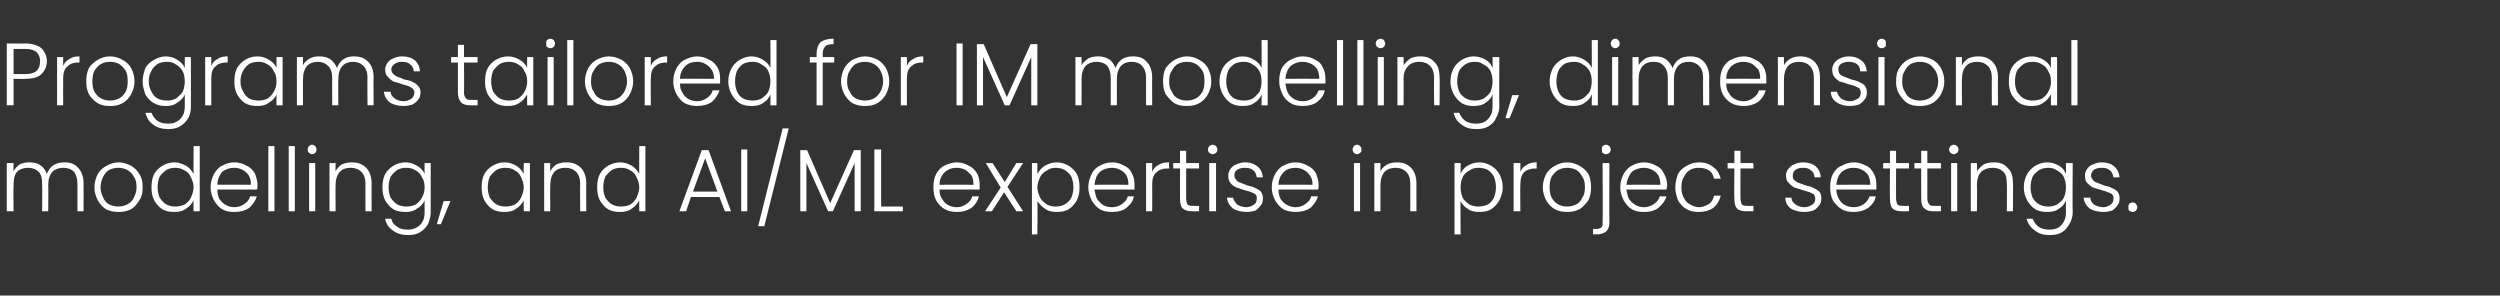
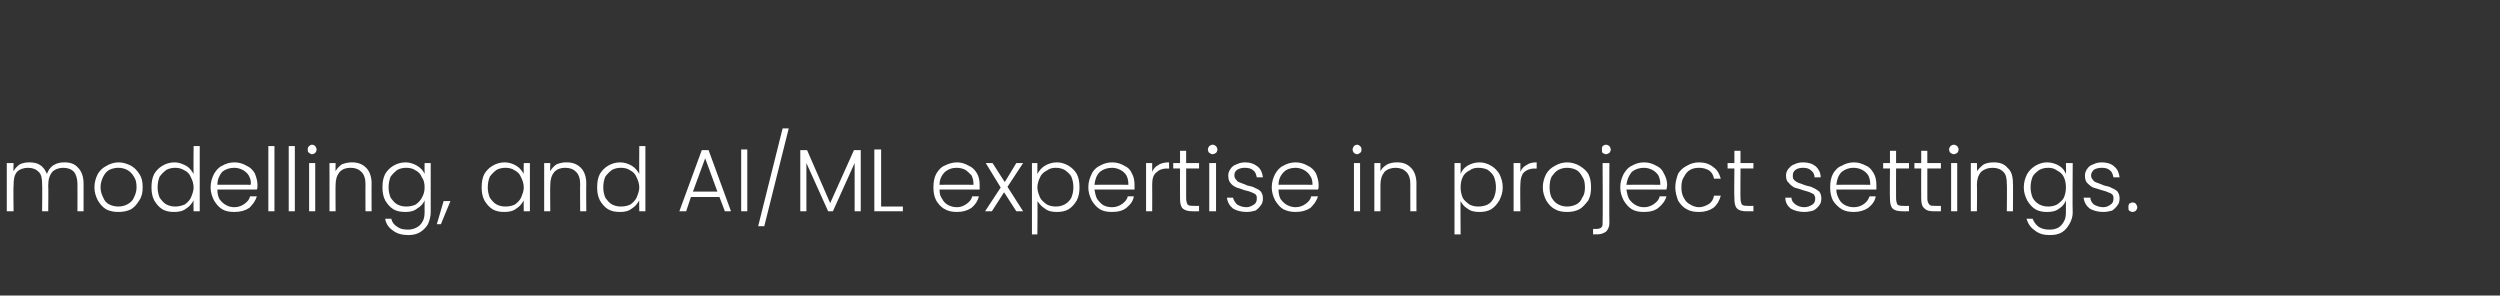
<svg xmlns="http://www.w3.org/2000/svg" version="1.1" width="368px" height="43.5px" viewBox="0 -1 368 43.5" style="top:-1px">
  <rect x="0" y="-1" width="368" height="43.5" fill="#333333" stroke="none" />
  <desc>Programs tailored for IM modelling, dimensional modelling, and AI/ML expertise in project settings.</desc>
  <defs />
  <g id="Polygon63158">
    <path d="m9.5 22.9c.8 0 1.5.2 2 .8c.5.5.8 1.3.8 2.3c.01-.05 0 4.1 0 4.1l-.9 0c0 0 .01-4.04 0-4c0-.8-.2-1.4-.5-1.8c-.4-.4-.9-.6-1.6-.6c-.6 0-1.2.2-1.6.6c-.4.5-.6 1.1-.6 2c.04-.03 0 3.8 0 3.8l-.9 0c0 0 .04-4.04 0-4c0-.8-.1-1.4-.5-1.8c-.4-.4-.9-.6-1.6-.6c-.6 0-1.2.2-1.6.6c-.4.5-.5 1.1-.5 2c-.05-.03 0 3.8 0 3.8l-1 0l0-7.1l1 0c0 0-.05 1.24 0 1.2c.2-.4.5-.7.9-1c.4-.2.9-.3 1.4-.3c.6 0 1.2.1 1.6.4c.5.3.8.8 1 1.3c.2-.5.5-1 1-1.3c.5-.3 1-.4 1.6-.4c0 0 0 0 0 0zm7.9 7.3c-.6 0-1.2-.1-1.8-.4c-.5-.3-.9-.8-1.2-1.3c-.3-.6-.5-1.2-.5-1.9c0-.8.2-1.4.5-2c.3-.5.7-.9 1.3-1.2c.5-.3 1.1-.5 1.8-.5c.6 0 1.2.2 1.8.5c.5.3.9.7 1.2 1.2c.4.6.5 1.2.5 2c0 .7-.1 1.3-.5 1.9c-.3.5-.7 1-1.2 1.3c-.6.3-1.2.4-1.9.4c0 0 0 0 0 0zm0-.8c.5 0 .9-.1 1.3-.3c.4-.2.8-.5 1-1c.2-.4.4-.9.4-1.5c0-.7-.1-1.2-.4-1.6c-.2-.4-.6-.8-1-1c-.4-.2-.8-.3-1.3-.3c-.4 0-.9.1-1.3.3c-.4.2-.7.6-.9 1c-.2.4-.4.9-.4 1.6c0 .6.2 1.1.4 1.5c.2.5.5.8.9 1c.4.2.9.3 1.3.3c0 0 0 0 0 0zm4.9-2.8c0-.8.1-1.4.4-2c.3-.5.7-.9 1.2-1.2c.5-.3 1.1-.5 1.8-.5c.6 0 1.1.2 1.7.5c.5.3.8.7 1.1 1.2c-.04-.05 0-4.1 0-4.1l.9 0l0 9.6l-.9 0c0 0-.04-1.57 0-1.6c-.3.5-.6.9-1.1 1.2c-.5.4-1.1.5-1.8.5c-.6 0-1.2-.1-1.7-.4c-.5-.3-.9-.8-1.2-1.3c-.3-.6-.4-1.2-.4-1.9c0 0 0 0 0 0zm6.2 0c0-.6-.2-1.1-.4-1.5c-.2-.5-.5-.8-.9-1c-.5-.3-.9-.4-1.4-.4c-.5 0-.9.1-1.3.3c-.4.3-.7.6-1 1c-.2.5-.3 1-.3 1.6c0 .5.1 1 .3 1.5c.3.4.6.8 1 1c.4.2.8.3 1.3.3c.5 0 .9-.1 1.4-.3c.4-.3.7-.6.9-1c.2-.5.4-1 .4-1.5c0 0 0 0 0 0zm9.4-.4c0 .3 0 .6-.1.7c0 0-5.8 0-5.8 0c0 .6.1 1 .3 1.4c.3.4.6.7 1 .9c.3.2.8.3 1.2.3c.6 0 1.1-.2 1.5-.5c.4-.3.7-.6.8-1.1c0 0 1 0 1 0c-.2.7-.6 1.2-1.1 1.7c-.6.4-1.3.6-2.2.6c-.7 0-1.3-.1-1.8-.4c-.5-.3-.9-.8-1.2-1.3c-.3-.6-.5-1.2-.5-1.9c0-.8.2-1.4.5-2c.3-.5.7-1 1.2-1.2c.5-.3 1.1-.5 1.8-.5c.7 0 1.3.2 1.8.5c.5.2.9.6 1.2 1.1c.2.5.4 1.1.4 1.7c0 0 0 0 0 0zm-1 0c.1-.6-.1-1-.3-1.4c-.2-.3-.5-.6-.9-.8c-.4-.2-.8-.3-1.2-.3c-.7 0-1.3.2-1.8.6c-.4.5-.7 1.1-.7 1.9c-.05-.02 4.9 0 4.9 0c0 0 .05-.02 0 0zm3.5-5.7l0 9.6l-.9 0l0-9.6l.9 0zm3 0l0 9.6l-.9 0l0-9.6l.9 0zm2.5 1.2c-.1 0-.3-.1-.4-.2c-.2-.1-.2-.3-.2-.5c0-.2 0-.3.2-.5c.1-.1.3-.2.4-.2c.2 0 .4.1.5.2c.1.2.2.3.2.5c0 .2-.1.4-.2.5c-.1.1-.3.2-.5.2c0 0 0 0 0 0zm.5 1.3l0 7.1l-.9 0l0-7.1l.9 0zm5.4-.1c.8 0 1.5.2 2.1.8c.5.5.8 1.3.8 2.3c-.02-.05 0 4.1 0 4.1l-.9 0c0 0-.02-4.04 0-4c0-.8-.2-1.4-.6-1.8c-.4-.4-.9-.6-1.6-.6c-.7 0-1.2.2-1.6.6c-.4.5-.6 1.1-.6 1.9c-.03.04 0 3.9 0 3.9l-.9 0l0-7.1l.9 0c0 0-.03 1.23 0 1.2c.2-.4.5-.7.9-1c.5-.2 1-.3 1.5-.3c0 0 0 0 0 0zm7.9 0c.6 0 1.2.2 1.7.5c.5.3.9.7 1.1 1.2c-.02-.04 0-1.6 0-1.6l.9 0c0 0-.01 7.3 0 7.3c0 .6-.2 1.2-.4 1.7c-.3.5-.7.9-1.2 1.2c-.5.3-1.1.4-1.7.4c-.9 0-1.7-.2-2.3-.7c-.6-.4-1-1-1.1-1.7c0 0 .9 0 .9 0c.1.5.4.9.9 1.2c.4.3.9.4 1.6.4c.4 0 .8-.1 1.2-.3c.4-.2.7-.5.9-.9c.2-.3.3-.8.3-1.3c0 0 0-1.8 0-1.8c-.2.5-.6.9-1.1 1.2c-.5.4-1.1.5-1.7.5c-.7 0-1.3-.1-1.8-.4c-.5-.3-.9-.8-1.2-1.3c-.3-.6-.4-1.2-.4-1.9c0-.8.1-1.4.4-2c.3-.5.7-.9 1.2-1.2c.5-.3 1.1-.5 1.8-.5c0 0 0 0 0 0zm2.8 3.7c0-.6-.1-1.1-.4-1.5c-.2-.5-.5-.8-.9-1c-.4-.3-.9-.4-1.4-.4c-.5 0-.9.1-1.3.3c-.4.3-.7.6-1 1c-.2.5-.3 1-.3 1.6c0 .5.1 1 .3 1.5c.3.4.6.8 1 1c.4.2.8.3 1.3.3c.5 0 1-.1 1.4-.3c.4-.3.7-.6.9-1c.3-.5.4-1 .4-1.5c0 0 0 0 0 0zm3.8 2l-1.4 3.4l-.6 0l1-3.4l1 0zm4.6-2c0-.8.1-1.4.4-2c.3-.5.7-.9 1.2-1.2c.5-.3 1.1-.5 1.8-.5c.6 0 1.2.2 1.7.5c.5.3.8.7 1.1 1.2c-.04-.02 0-1.6 0-1.6l.9 0l0 7.1l-.9 0c0 0-.04-1.56 0-1.6c-.3.5-.6.9-1.1 1.2c-.5.4-1.1.5-1.8.5c-.6 0-1.2-.1-1.7-.4c-.5-.3-.9-.8-1.2-1.3c-.3-.6-.4-1.2-.4-1.9c0 0 0 0 0 0zm6.2 0c0-.6-.2-1.1-.4-1.5c-.2-.5-.5-.8-.9-1c-.4-.3-.9-.4-1.4-.4c-.5 0-.9.1-1.3.3c-.4.3-.7.6-1 1c-.2.5-.3 1-.3 1.6c0 .5.1 1 .3 1.5c.3.4.6.8 1 1c.4.2.8.3 1.3.3c.5 0 1-.1 1.4-.3c.4-.3.7-.6.9-1c.2-.5.4-1 .4-1.5c0 0 0 0 0 0zm6.3-3.7c.8 0 1.5.2 2.1.8c.5.5.8 1.3.8 2.3c-.03-.05 0 4.1 0 4.1l-.9 0c0 0-.03-4.04 0-4c0-.8-.2-1.4-.6-1.8c-.4-.4-.9-.6-1.6-.6c-.7 0-1.2.2-1.6.6c-.4.5-.6 1.1-.6 1.9c-.04.04 0 3.9 0 3.9l-.9 0l0-7.1l.9 0c0 0-.04 1.23 0 1.2c.2-.4.5-.7.9-1c.5-.2.9-.3 1.5-.3c0 0 0 0 0 0zm4.5 3.7c0-.8.1-1.4.4-2c.3-.5.7-.9 1.2-1.2c.5-.3 1.1-.5 1.8-.5c.6 0 1.2.2 1.7.5c.5.3.8.7 1.1 1.2c-.03-.05 0-4.1 0-4.1l.9 0l0 9.6l-.9 0c0 0-.03-1.57 0-1.6c-.3.5-.6.9-1.1 1.2c-.5.4-1.1.5-1.7.5c-.7 0-1.3-.1-1.8-.4c-.5-.3-.9-.8-1.2-1.3c-.3-.6-.4-1.2-.4-1.9c0 0 0 0 0 0zm6.2 0c0-.6-.2-1.1-.4-1.5c-.2-.5-.5-.8-.9-1c-.4-.3-.9-.4-1.4-.4c-.5 0-.9.1-1.3.3c-.4.3-.7.6-1 1c-.2.5-.3 1-.3 1.6c0 .5.1 1 .3 1.5c.3.4.6.8 1 1c.4.2.8.3 1.3.3c.5 0 1-.1 1.4-.3c.4-.3.7-.6.9-1c.2-.5.4-1 .4-1.5c0 0 0 0 0 0zm11.8 1.4l-4.2 0l-.7 2.1l-1 0l3.3-9l1 0l3.3 9l-.9 0l-.8-2.1zm-.3-.8l-1.8-4.9l-1.8 4.9l3.6 0zm4.4-6.2l0 9.1l-.9 0l0-9.1l.9 0zm6.1-3.1l-3.6 14.4l-.9 0l3.6-14.4l.9 0zm10.6 3.2l0 9l-.9 0l0-7.1l-3.2 7.1l-.7 0l-3.2-7.1l0 7.1l-.9 0l0-9l1 0l3.4 7.8l3.5-7.8l1 0zm3 8.3l3.2 0l0 .7l-4.2 0l0-9.1l1 0l0 8.4zm14.5-3.2c0 .3 0 .6 0 .7c0 0-5.9 0-5.9 0c0 .6.1 1 .4 1.4c.2.4.5.7.9.9c.4.2.8.3 1.3.3c.5 0 1-.2 1.4-.5c.4-.3.7-.6.8-1.1c0 0 1 0 1 0c-.2.7-.5 1.2-1.1 1.7c-.6.4-1.3.6-2.1.6c-.7 0-1.3-.1-1.8-.4c-.6-.3-1-.8-1.3-1.3c-.3-.6-.4-1.2-.4-1.9c0-.8.1-1.4.4-2c.3-.5.7-1 1.2-1.2c.6-.3 1.2-.5 1.9-.5c.6 0 1.2.2 1.7.5c.5.2.9.6 1.2 1.1c.3.5.4 1.1.4 1.7c0 0 0 0 0 0zm-.9 0c0-.6-.1-1-.3-1.4c-.3-.3-.6-.6-.9-.8c-.4-.2-.8-.3-1.3-.3c-.7 0-1.2.2-1.7.6c-.5.5-.8 1.1-.8 1.9c-.01-.02 5 0 5 0c0 0-.02-.02 0 0zm6.3 3.9l-1.8-2.8l-1.8 2.8l-1 0l2.3-3.5l-2.2-3.6l1 0l1.8 2.8l1.7-2.8l1 0l-2.3 3.5l2.3 3.6l-1 0zm3.1-5.5c.3-.5.6-.9 1.1-1.2c.5-.3 1.1-.5 1.8-.5c.6 0 1.2.2 1.7.5c.5.3.9.7 1.2 1.2c.3.6.4 1.2.4 2c0 .7-.1 1.3-.4 1.9c-.3.5-.7 1-1.2 1.3c-.5.3-1.1.4-1.7.4c-.7 0-1.3-.1-1.8-.5c-.5-.3-.8-.7-1.1-1.1c.05-.05 0 4.9 0 4.9l-.8 0l0-10.5l.8 0l0 1.6c0 0 .05-.02 0 0zm5.3 2c0-.6-.1-1.1-.3-1.6c-.2-.4-.6-.7-1-1c-.4-.2-.8-.3-1.3-.3c-.5 0-.9.1-1.3.4c-.4.2-.8.5-1 1c-.2.4-.4.9-.4 1.5c0 .5.2 1 .4 1.5c.2.4.6.7 1 1c.4.2.8.3 1.3.3c.5 0 .9-.1 1.3-.3c.4-.2.8-.6 1-1c.2-.5.3-1 .3-1.5c0 0 0 0 0 0zm9-.4c0 .3 0 .6 0 .7c0 0-5.9 0-5.9 0c.1.6.2 1 .4 1.4c.3.4.6.7.9.9c.4.2.8.3 1.3.3c.6 0 1.1-.2 1.5-.5c.4-.3.7-.6.8-1.1c0 0 .9 0 .9 0c-.1.7-.5 1.2-1.1 1.7c-.5.4-1.2.6-2.1.6c-.7 0-1.3-.1-1.8-.4c-.5-.3-.9-.8-1.2-1.3c-.3-.6-.5-1.2-.5-1.9c0-.8.2-1.4.5-2c.2-.5.7-1 1.2-1.2c.5-.3 1.1-.5 1.8-.5c.7 0 1.3.2 1.8.5c.5.2.9.6 1.1 1.1c.3.5.4 1.1.4 1.7c0 0 0 0 0 0zm-.9 0c0-.6-.1-1-.3-1.4c-.2-.3-.5-.6-.9-.8c-.4-.2-.8-.3-1.2-.3c-.7 0-1.3.2-1.8.6c-.5.5-.7 1.1-.8 1.9c.03-.02 5 0 5 0c0 0 .02-.02 0 0zm3.5-1.9c.2-.5.5-.8.9-1c.4-.3 1-.4 1.6-.4c-.05-.01 0 .9 0 .9c0 0-.3.04-.3 0c-.7 0-1.2.2-1.6.6c-.4.3-.6.9-.6 1.7c.02.05 0 4 0 4l-.9 0l0-7.1l.9 0l0 1.3c0 0 .02-.02 0 0zm5-.5c0 0 0 4.39 0 4.4c0 .4.1.7.2.9c.2.2.5.2.9.2c.02.03.8 0 .8 0l0 .8c0 0-.93.01-.9 0c-.7 0-1.1-.1-1.5-.4c-.3-.3-.4-.8-.4-1.5c-.02-.01 0-4.4 0-4.4l-1 0l0-.8l1 0l0-1.8l.9 0l0 1.8l1.9 0l0 .8l-1.9 0zm3.9-2.1c-.2 0-.3-.1-.5-.2c-.1-.1-.2-.3-.2-.5c0-.2.1-.3.2-.5c.2-.1.3-.2.5-.2c.2 0 .3.1.5.2c.1.2.2.3.2.5c0 .2-.1.4-.2.5c-.2.1-.3.2-.5.2c0 0 0 0 0 0zm.5 1.3l0 7.1l-1 0l0-7.1l1 0zm4.5 7.2c-.8 0-1.5-.2-2-.5c-.5-.4-.8-.9-.9-1.6c0 0 .9 0 .9 0c.1.4.3.7.6 1c.3.2.8.4 1.4.4c.4 0 .8-.2 1.1-.4c.3-.2.4-.5.4-.9c0-.2 0-.4-.2-.6c-.2-.1-.3-.2-.6-.3c-.2-.1-.5-.2-1-.3c-.5-.2-.9-.3-1.2-.4c-.4-.2-.7-.4-.9-.7c-.2-.2-.3-.6-.3-1.1c0-.3.1-.6.3-.9c.2-.3.5-.6.9-.7c.4-.2.8-.3 1.3-.3c.7 0 1.3.2 1.8.6c.5.4.7.9.8 1.6c0 0-.9 0-.9 0c-.1-.4-.2-.8-.5-1c-.3-.3-.7-.4-1.3-.4c-.4 0-.8.1-1.1.3c-.3.2-.4.5-.4.8c0 .3.1.5.3.7c.1.2.3.3.6.4c.2.1.6.2 1 .4c.5.1.9.2 1.2.4c.3.1.6.3.8.5c.2.3.3.6.3 1c0 .4-.1.8-.3 1c-.2.3-.5.6-.8.8c-.4.1-.8.2-1.3.2c0 0 0 0 0 0zm10.6-4c0 .3 0 .6-.1.7c0 0-5.8 0-5.8 0c0 .6.1 1 .3 1.4c.3.4.6.7 1 .9c.4.2.8.3 1.2.3c.6 0 1.1-.2 1.5-.5c.4-.3.7-.6.8-1.1c0 0 1 0 1 0c-.2.7-.6 1.2-1.1 1.7c-.6.4-1.3.6-2.2.6c-.6 0-1.2-.1-1.8-.4c-.5-.3-.9-.8-1.2-1.3c-.3-.6-.5-1.2-.5-1.9c0-.8.2-1.4.5-2c.3-.5.7-1 1.2-1.2c.5-.3 1.1-.5 1.8-.5c.7 0 1.3.2 1.8.5c.5.2.9.6 1.2 1.1c.2.5.4 1.1.4 1.7c0 0 0 0 0 0zm-.9 0c0-.6-.1-1-.4-1.4c-.2-.3-.5-.6-.9-.8c-.4-.2-.8-.3-1.2-.3c-.7 0-1.3.2-1.7.6c-.5.5-.8 1.1-.8 1.9c-.04-.02 5 0 5 0c0 0-.05-.02 0 0zm6.6-4.5c-.2 0-.4-.1-.5-.2c-.1-.1-.2-.3-.2-.5c0-.2.1-.3.2-.5c.1-.1.3-.2.5-.2c.1 0 .3.1.4.2c.2.2.2.3.2.5c0 .2 0 .4-.2.5c-.1.1-.3.2-.4.2c0 0 0 0 0 0zm.4 1.3l0 7.1l-.9 0l0-7.1l.9 0zm5.4-.1c.9 0 1.5.2 2.1.8c.5.5.8 1.3.8 2.3c-.01-.05 0 4.1 0 4.1l-.9 0c0 0-.01-4.04 0-4c0-.8-.2-1.4-.6-1.8c-.4-.4-.9-.6-1.6-.6c-.6 0-1.2.2-1.6.6c-.4.5-.6 1.1-.6 1.9c-.01.04 0 3.9 0 3.9l-.9 0l0-7.1l.9 0c0 0-.01 1.23 0 1.2c.2-.4.5-.7 1-1c.4-.2.9-.3 1.4-.3c0 0 0 0 0 0zm9.4 1.7c.2-.5.5-.9 1-1.2c.5-.3 1.1-.5 1.8-.5c.6 0 1.2.2 1.7.5c.5.3.9.7 1.2 1.2c.3.6.5 1.2.5 2c0 .7-.2 1.3-.5 1.9c-.3.5-.7 1-1.2 1.3c-.5.3-1.1.4-1.7.4c-.7 0-1.3-.1-1.8-.5c-.5-.3-.8-.7-1-1.1c-.04-.05 0 4.9 0 4.9l-.9 0l0-10.5l.9 0l0 1.6c0 0-.04-.02 0 0zm5.2 2c0-.6-.1-1.1-.3-1.6c-.2-.4-.5-.7-.9-1c-.4-.2-.9-.3-1.4-.3c-.5 0-.9.1-1.3.4c-.4.2-.8.5-1 1c-.2.4-.3.9-.3 1.5c0 .5.1 1 .3 1.5c.2.4.6.7 1 1c.4.2.8.3 1.3.3c.5 0 1-.1 1.4-.3c.4-.2.7-.6.9-1c.2-.5.3-1 .3-1.5c0 0 0 0 0 0zm3.6-2.3c.2-.5.5-.8.9-1c.4-.3.9-.4 1.5-.4c-.02-.01 0 .9 0 .9c0 0-.26.04-.3 0c-.6 0-1.2.2-1.6.6c-.3.3-.5.9-.5 1.7c-.05.05 0 4 0 4l-1 0l0-7.1l1 0l0 1.3c0 0-.05-.02 0 0zm6.9 5.9c-.7 0-1.3-.1-1.8-.4c-.6-.3-1-.8-1.3-1.3c-.3-.6-.5-1.2-.5-1.9c0-.8.2-1.4.5-2c.3-.5.7-.9 1.3-1.2c.5-.3 1.1-.5 1.8-.5c.6 0 1.3.2 1.8.5c.5.3 1 .7 1.3 1.2c.3.6.4 1.2.4 2c0 .7-.1 1.3-.4 1.9c-.4.5-.8 1-1.3 1.3c-.6.3-1.2.4-1.8.4c0 0 0 0 0 0zm0-.8c.4 0 .9-.1 1.3-.3c.4-.2.7-.5.9-1c.3-.4.4-.9.4-1.5c0-.7-.1-1.2-.4-1.6c-.2-.4-.5-.8-.9-1c-.4-.2-.9-.3-1.3-.3c-.5 0-.9.1-1.3.3c-.4.2-.7.6-1 1c-.2.4-.3.9-.3 1.6c0 .6.1 1.1.3 1.5c.3.5.6.8 1 1c.4.2.8.3 1.3.3c0 0 0 0 0 0zm5.7-7.7c-.2 0-.3-.1-.5-.2c-.1-.1-.1-.3-.1-.5c0-.2 0-.3.1-.5c.2-.1.3-.2.5-.2c.2 0 .3.1.5.2c.1.2.2.3.2.5c0 .2-.1.4-.2.5c-.2.1-.3.2-.5.2c0 0 0 0 0 0zm.5 10.1c0 .6-.2 1-.5 1.3c-.3.2-.7.4-1.3.4c.04-.03-.6 0-.6 0l0-.8c0 0 .5-.01.5 0c.3 0 .6-.1.7-.2c.2-.2.2-.4.2-.7c.05-.05 0-8.8 0-8.8l1 0c0 0-.04 8.79 0 8.8zm8.5-5.6c0 .3-.1.6-.1.7c0 0-5.9 0-5.9 0c.1.6.2 1 .4 1.4c.3.4.6.7 1 .9c.3.2.8.3 1.2.3c.6 0 1.1-.2 1.5-.5c.4-.3.7-.6.8-1.1c0 0 1 0 1 0c-.2.7-.6 1.2-1.2 1.7c-.5.4-1.2.6-2.1.6c-.7 0-1.3-.1-1.8-.4c-.5-.3-.9-.8-1.2-1.3c-.3-.6-.5-1.2-.5-1.9c0-.8.2-1.4.5-2c.3-.5.7-1 1.2-1.2c.5-.3 1.1-.5 1.8-.5c.7 0 1.3.2 1.8.5c.5.2.9.6 1.1 1.1c.3.5.5 1.1.5 1.7c0 0 0 0 0 0zm-1 0c0-.6-.1-1-.3-1.4c-.2-.3-.5-.6-.9-.8c-.4-.2-.8-.3-1.2-.3c-.7 0-1.3.2-1.8.6c-.4.5-.7 1.1-.8 1.9c.04-.02 5 0 5 0c0 0 .03-.02 0 0zm2.2.4c0-.8.2-1.4.4-2c.3-.5.7-.9 1.3-1.2c.5-.3 1.1-.5 1.8-.5c.8 0 1.5.2 2.1.7c.6.4.9 1 1.1 1.7c0 0-1 0-1 0c-.1-.5-.3-.9-.7-1.2c-.5-.3-1-.4-1.5-.4c-.5 0-1 .1-1.3.3c-.4.2-.7.6-.9 1c-.3.4-.4.9-.4 1.6c0 .6.1 1.1.4 1.6c.2.4.5.7.9.9c.3.2.8.4 1.3.4c.5 0 1-.2 1.5-.5c.4-.3.6-.7.7-1.2c0 0 1 0 1 0c-.2.7-.5 1.3-1.1 1.8c-.6.4-1.3.6-2.1.6c-.7 0-1.3-.1-1.8-.4c-.6-.3-1-.8-1.3-1.3c-.2-.6-.4-1.2-.4-1.9c0 0 0 0 0 0zm9.6-2.8c0 0-.03 4.39 0 4.4c0 .4.1.7.2.9c.2.2.5.2.9.2c-.01.03.8 0 .8 0l0 .8c0 0-.95.01-1 0c-.6 0-1.1-.1-1.4-.4c-.3-.3-.4-.8-.4-1.5c-.05-.01 0-4.4 0-4.4l-1 0l0-.8l1 0l0-1.8l.9 0l0 1.8l1.9 0l0 .8l-1.9 0zm9.4 6.4c-.8 0-1.5-.2-2-.5c-.5-.4-.8-.9-.8-1.6c0 0 .9 0 .9 0c0 .4.2.7.6 1c.3.2.7.4 1.3.4c.5 0 .9-.2 1.2-.4c.3-.2.4-.5.4-.9c0-.2-.1-.4-.2-.6c-.2-.1-.4-.2-.6-.3c-.3-.1-.6-.2-1-.3c-.5-.2-1-.3-1.3-.4c-.3-.2-.6-.4-.8-.7c-.3-.2-.4-.6-.4-1.1c0-.3.1-.6.3-.9c.3-.3.5-.6.9-.7c.4-.2.8-.3 1.3-.3c.8 0 1.4.2 1.9.6c.4.4.7.9.7 1.6c0 0-.9 0-.9 0c0-.4-.2-.8-.5-1c-.3-.3-.7-.4-1.2-.4c-.5 0-.8.1-1.1.3c-.3.2-.4.5-.4.8c0 .3 0 .5.2.7c.2.2.4.3.6.4c.3.1.6.2 1.1.4c.5.1.9.2 1.2.4c.3.1.5.3.8.5c.2.3.3.6.3 1c0 .4-.1.8-.3 1c-.2.3-.5.6-.9.8c-.4.1-.8.2-1.3.2c0 0 0 0 0 0zm10.6-4c0 .3 0 .6 0 .7c0 0-5.9 0-5.9 0c0 .6.2 1 .4 1.4c.2.4.5.7.9.9c.4.2.8.3 1.3.3c.6 0 1.1-.2 1.5-.5c.4-.3.6-.6.8-1.1c0 0 .9 0 .9 0c-.1.7-.5 1.2-1.1 1.7c-.6.4-1.3.6-2.1.6c-.7 0-1.3-.1-1.8-.4c-.5-.3-1-.8-1.3-1.3c-.3-.6-.4-1.2-.4-1.9c0-.8.1-1.4.4-2c.3-.5.7-1 1.3-1.2c.5-.3 1.1-.5 1.8-.5c.7 0 1.2.2 1.8.5c.5.2.8.6 1.1 1.1c.3.5.4 1.1.4 1.7c0 0 0 0 0 0zm-.9 0c0-.6-.1-1-.3-1.4c-.2-.3-.5-.6-.9-.8c-.4-.2-.8-.3-1.3-.3c-.6 0-1.2.2-1.7.6c-.5.5-.7 1.1-.8 1.9c.02-.02 5 0 5 0c0 0 .01-.02 0 0zm3.8-2.4c0 0-.02 4.39 0 4.4c0 .4.1.7.2.9c.2.2.5.2.9.2c0 .03.8 0 .8 0l0 .8c0 0-.95.01-.9 0c-.7 0-1.2-.1-1.5-.4c-.3-.3-.4-.8-.4-1.5c-.04-.01 0-4.4 0-4.4l-1 0l0-.8l1 0l0-1.8l.9 0l0 1.8l1.9 0l0 .8l-1.9 0zm4.6 0c0 0 .01 4.39 0 4.4c0 .4.1.7.3.9c.1.2.4.2.8.2c.02.03.9 0 .9 0l0 .8c0 0-1.02.01-1 0c-.7 0-1.1-.1-1.4-.4c-.4-.3-.5-.8-.5-1.5c-.02-.01 0-4.4 0-4.4l-1 0l0-.8l1 0l0-1.8l.9 0l0 1.8l2 0l0 .8l-2 0zm3.9-2.1c-.2 0-.3-.1-.5-.2c-.1-.1-.2-.3-.2-.5c0-.2.1-.3.2-.5c.2-.1.3-.2.5-.2c.2 0 .3.1.5.2c.1.2.2.3.2.5c0 .2-.1.4-.2.5c-.2.1-.3.2-.5.2c0 0 0 0 0 0zm.5 1.3l0 7.1l-.9 0l0-7.1l.9 0zm5.4-.1c.8 0 1.5.2 2 .8c.6.5.8 1.3.8 2.3c.04-.05 0 4.1 0 4.1l-.9 0c0 0 .05-4.04 0-4c0-.8-.1-1.4-.5-1.8c-.4-.4-.9-.6-1.6-.6c-.7 0-1.2.2-1.7.6c-.4.5-.6 1.1-.6 1.9c.04.04 0 3.9 0 3.9l-.9 0l0-7.1l.9 0c0 0 .04 1.23 0 1.2c.3-.4.6-.7 1-1c.4-.2.9-.3 1.5-.3c0 0 0 0 0 0zm7.8 0c.7 0 1.3.2 1.8.5c.5.3.8.7 1 1.2c.04-.04 0-1.6 0-1.6l1 0c0 0-.05 7.3 0 7.3c0 .6-.2 1.2-.5 1.7c-.3.5-.6.9-1.1 1.2c-.5.3-1.1.4-1.8.4c-.9 0-1.6-.2-2.2-.7c-.6-.4-1-1-1.2-1.7c0 0 .9 0 .9 0c.2.5.5.9.9 1.2c.5.3 1 .4 1.6.4c.5 0 .9-.1 1.3-.3c.3-.2.6-.5.8-.9c.2-.3.3-.8.3-1.3c0 0 0-1.8 0-1.8c-.2.5-.5.9-1 1.2c-.5.4-1.1.5-1.8.5c-.6 0-1.2-.1-1.7-.4c-.5-.3-.9-.8-1.2-1.3c-.3-.6-.5-1.2-.5-1.9c0-.8.2-1.4.5-2c.3-.5.7-.9 1.2-1.2c.5-.3 1.1-.5 1.7-.5c0 0 0 0 0 0zm2.8 3.7c0-.6-.1-1.1-.3-1.5c-.2-.5-.6-.8-1-1c-.4-.3-.8-.4-1.3-.4c-.5 0-.9.1-1.3.3c-.4.3-.8.6-1 1c-.2.5-.3 1-.3 1.6c0 .5.1 1 .3 1.5c.2.4.6.8 1 1c.4.2.8.3 1.3.3c.5 0 .9-.1 1.3-.3c.4-.3.8-.6 1-1c.2-.5.3-1 .3-1.5c0 0 0 0 0 0zm5.5 3.6c-.8 0-1.5-.2-2-.5c-.5-.4-.8-.9-.9-1.6c0 0 1 0 1 0c0 .4.2.7.5 1c.4.2.8.4 1.4.4c.5 0 .8-.2 1.1-.4c.3-.2.4-.5.4-.9c0-.2 0-.4-.2-.6c-.1-.1-.3-.2-.6-.3c-.2-.1-.5-.2-.9-.3c-.6-.2-1-.3-1.3-.4c-.4-.2-.6-.4-.9-.7c-.2-.2-.3-.6-.3-1.1c0-.3.1-.6.3-.9c.2-.3.5-.6.9-.7c.4-.2.8-.3 1.3-.3c.7 0 1.4.2 1.8.6c.5.4.7.9.8 1.6c0 0-.9 0-.9 0c-.1-.4-.2-.8-.5-1c-.3-.3-.7-.4-1.2-.4c-.5 0-.9.1-1.2.3c-.2.2-.4.5-.4.8c0 .3.1.5.3.7c.1.2.3.3.6.4c.2.1.6.2 1 .4c.5.1.9.2 1.2.4c.3.1.6.3.8.5c.2.3.3.6.3 1c0 .4-.1.8-.3 1c-.2.3-.5.6-.8.8c-.4.1-.8.2-1.3.2c0 0 0 0 0 0zm4.3 0c-.2 0-.3-.1-.5-.2c-.1-.1-.1-.3-.1-.5c0-.2 0-.3.1-.5c.2-.1.3-.2.5-.2c.2 0 .4.1.5.2c.1.2.2.3.2.5c0 .2-.1.4-.2.5c-.1.1-.3.2-.5.2c0 0 0 0 0 0z" stroke="none" fill="#fff" />
  </g>
  <g id="Polygon63157">
-     <path d="m6.9 8c0 .8-.3 1.4-.8 1.9c-.5.5-1.3.7-2.3.7c-.02.04-1.8 0-1.8 0l0 3.9l-1 0l0-9.1c0 0 2.78.03 2.8 0c1 0 1.8.3 2.3.7c.5.5.8 1.2.8 1.9c0 0 0 0 0 0zm-3.1 1.9c1.4 0 2.1-.6 2.1-1.9c0-.6-.2-1-.5-1.3c-.3-.3-.9-.5-1.6-.5c-.02-.01-1.8 0-1.8 0l0 3.7l1.8 0c0 0-.02-.04 0 0zm5.5-1.2c.2-.5.5-.8.9-1c.4-.3.9-.4 1.5-.4c.01-.01 0 .9 0 .9c0 0-.23.04-.2 0c-.7 0-1.2.2-1.6.6c-.4.3-.6.9-.6 1.7c-.02.05 0 4 0 4l-.9 0l0-7.1l.9 0l0 1.3c0 0-.02-.02 0 0zm6.9 5.9c-.7 0-1.3-.1-1.8-.4c-.5-.3-1-.8-1.3-1.3c-.3-.6-.4-1.2-.4-1.9c0-.8.1-1.4.4-2c.3-.5.8-.9 1.3-1.2c.5-.3 1.1-.5 1.8-.5c.7 0 1.3.2 1.8.5c.6.3 1 .7 1.3 1.2c.3.6.5 1.2.5 2c0 .7-.2 1.3-.5 1.9c-.3.5-.7 1-1.3 1.3c-.5.3-1.1.4-1.8.4c0 0 0 0 0 0zm0-.8c.5 0 .9-.1 1.3-.3c.4-.2.7-.5 1-1c.2-.4.3-.9.3-1.5c0-.7-.1-1.2-.3-1.6c-.3-.4-.6-.8-1-1c-.4-.2-.8-.3-1.3-.3c-.5 0-.9.1-1.3.3c-.4.2-.7.6-1 1c-.2.4-.3.9-.3 1.6c0 .6.1 1.1.3 1.5c.3.5.6.8 1 1c.4.2.8.3 1.3.3c0 0 0 0 0 0zm8.2-6.5c.7 0 1.2.2 1.7.5c.5.3.9.7 1.1 1.2c.01-.04 0-1.6 0-1.6l.9 0c0 0 .02 7.3 0 7.3c0 .6-.1 1.2-.4 1.7c-.3.5-.7.9-1.2 1.2c-.5.3-1.1.4-1.7.4c-.9 0-1.7-.2-2.3-.7c-.6-.4-.9-1-1.1-1.7c0 0 .9 0 .9 0c.2.5.5.9.9 1.2c.4.3 1 .4 1.6.4c.5 0 .9-.1 1.2-.3c.4-.2.7-.5.9-.9c.2-.3.3-.8.3-1.3c0 0 0-1.8 0-1.8c-.2.5-.6.9-1.1 1.2c-.5.4-1 .5-1.7.5c-.6 0-1.2-.1-1.7-.4c-.6-.3-1-.8-1.3-1.3c-.2-.6-.4-1.2-.4-1.9c0-.8.2-1.4.4-2c.3-.5.7-.9 1.3-1.2c.5-.3 1.1-.5 1.7-.5c0 0 0 0 0 0zm2.8 3.7c0-.6-.1-1.1-.3-1.5c-.3-.5-.6-.8-1-1c-.4-.3-.8-.4-1.3-.4c-.5 0-1 .1-1.4.3c-.4.3-.7.6-.9 1c-.3.5-.4 1-.4 1.6c0 .5.1 1 .4 1.5c.2.4.5.8.9 1c.4.2.9.3 1.4.3c.5 0 .9-.1 1.3-.3c.4-.3.7-.6 1-1c.2-.5.3-1 .3-1.5c0 0 0 0 0 0zm3.9-2.3c.2-.5.5-.8.9-1c.4-.3.9-.4 1.5-.4c.04-.01 0 .9 0 .9c0 0-.21.04-.2 0c-.7 0-1.2.2-1.6.6c-.4.3-.6.9-.6 1.7c.01.05 0 4 0 4l-.9 0l0-7.1l.9 0l0 1.3c0 0 .01-.02 0 0zm3.4 2.3c0-.8.1-1.4.4-2c.3-.5.7-.9 1.2-1.2c.5-.3 1.1-.5 1.8-.5c.7 0 1.2.2 1.7.5c.5.3.9.7 1.1 1.2c-.01-.02 0-1.6 0-1.6l.9 0l0 7.1l-.9 0c0 0-.01-1.56 0-1.6c-.2.5-.6.9-1.1 1.2c-.5.4-1.1.5-1.7.5c-.7 0-1.3-.1-1.8-.4c-.5-.3-.9-.8-1.2-1.3c-.3-.6-.4-1.2-.4-1.9c0 0 0 0 0 0zm6.2 0c0-.6-.1-1.1-.4-1.5c-.2-.5-.5-.8-.9-1c-.4-.3-.9-.4-1.3-.4c-.6 0-1 .1-1.4.3c-.4.3-.7.6-.9 1c-.3.5-.4 1-.4 1.6c0 .5.1 1 .4 1.5c.2.4.5.8.9 1c.4.2.8.3 1.4.3c.4 0 .9-.1 1.3-.3c.4-.3.7-.6.9-1c.3-.5.4-1 .4-1.5c0 0 0 0 0 0zm11.4-3.7c.9 0 1.5.2 2.1.8c.5.5.8 1.3.8 2.3c-.05-.05 0 4.1 0 4.1l-.9 0c0 0-.05-4.04 0-4c0-.8-.2-1.4-.6-1.8c-.4-.4-.9-.6-1.5-.6c-.7 0-1.2.2-1.6.6c-.4.5-.6 1.1-.6 2c-.02-.03 0 3.8 0 3.8l-.9 0c0 0-.02-4.04 0-4c0-.8-.2-1.4-.6-1.8c-.4-.4-.9-.6-1.5-.6c-.7 0-1.2.2-1.6.6c-.4.5-.6 1.1-.6 2c-.01-.03 0 3.8 0 3.8l-.9 0l0-7.1l.9 0c0 0-.01 1.24 0 1.2c.2-.4.5-.7 1-1c.4-.2.8-.3 1.3-.3c.7 0 1.2.1 1.7.4c.4.3.8.8 1 1.3c.2-.5.5-1 1-1.3c.4-.3.9-.4 1.5-.4c0 0 0 0 0 0zm7.3 7.3c-.8 0-1.5-.2-2-.5c-.5-.4-.8-.9-.9-1.6c0 0 1 0 1 0c0 .4.2.7.6 1c.3.2.7.4 1.3.4c.5 0 .9-.2 1.2-.4c.2-.2.4-.5.4-.9c0-.2-.1-.4-.3-.6c-.1-.1-.3-.2-.5-.3c-.3-.1-.6-.2-1-.3c-.5-.2-1-.3-1.3-.4c-.3-.2-.6-.4-.8-.7c-.3-.2-.4-.6-.4-1.1c0-.3.1-.6.3-.9c.2-.3.5-.6.9-.7c.4-.2.8-.3 1.3-.3c.8 0 1.4.2 1.9.6c.4.4.7.9.7 1.6c0 0-.9 0-.9 0c0-.4-.2-.8-.5-1c-.3-.3-.7-.4-1.2-.4c-.5 0-.8.1-1.1.3c-.3.2-.5.5-.5.8c0 .3.1.5.3.7c.2.2.4.3.6.4c.3.1.6.2 1 .4c.6.1 1 .2 1.3.4c.3.1.5.3.7.5c.3.3.4.6.4 1c0 .4-.1.8-.3 1c-.2.3-.5.6-.9.8c-.4.1-.8.2-1.3.2c0 0 0 0 0 0zm8.9-6.4c0 0 .04 4.39 0 4.4c0 .4.1.7.3.9c.2.2.4.2.9.2c-.04.03.8 0 .8 0l0 .8c0 0-.98.01-1 0c-.6 0-1.1-.1-1.4-.4c-.3-.3-.5-.8-.5-1.5c.02-.01 0-4.4 0-4.4l-1 0l0-.8l1 0l0-1.8l.9 0l0 1.8l2 0l0 .8l-2 0zm3.1 2.8c0-.8.1-1.4.4-2c.3-.5.7-.9 1.2-1.2c.5-.3 1.1-.5 1.8-.5c.6 0 1.2.2 1.7.5c.5.3.9.7 1.1 1.2c-.03-.02 0-1.6 0-1.6l.9 0l0 7.1l-.9 0c0 0-.03-1.56 0-1.6c-.3.5-.6.9-1.1 1.2c-.5.4-1.1.5-1.8.5c-.6 0-1.2-.1-1.7-.4c-.5-.3-.9-.8-1.2-1.3c-.3-.6-.4-1.2-.4-1.9c0 0 0 0 0 0zm6.2 0c0-.6-.1-1.1-.4-1.5c-.2-.5-.5-.8-.9-1c-.4-.3-.9-.4-1.4-.4c-.5 0-.9.1-1.3.3c-.4.3-.7.6-1 1c-.2.5-.3 1-.3 1.6c0 .5.1 1 .3 1.5c.3.4.6.8 1 1c.4.2.8.3 1.3.3c.5 0 1-.1 1.4-.3c.4-.3.7-.6.9-1c.3-.5.4-1 .4-1.5c0 0 0 0 0 0zm3.4-4.9c-.2 0-.3-.1-.5-.2c-.1-.1-.1-.3-.1-.5c0-.2 0-.3.1-.5c.2-.1.3-.2.5-.2c.2 0 .4.1.5.2c.1.2.2.3.2.5c0 .2-.1.4-.2.5c-.1.1-.3.2-.5.2c0 0 0 0 0 0zm.5 1.3l0 7.1l-.9 0l0-7.1l.9 0zm2.9-2.5l0 9.6l-.9 0l0-9.6l.9 0zm5.2 9.7c-.6 0-1.2-.1-1.8-.4c-.5-.3-.9-.8-1.2-1.3c-.3-.6-.5-1.2-.5-1.9c0-.8.2-1.4.5-2c.3-.5.7-.9 1.2-1.2c.6-.3 1.2-.5 1.8-.5c.7 0 1.3.2 1.9.5c.5.3.9.7 1.2 1.2c.3.6.5 1.2.5 2c0 .7-.2 1.3-.5 1.9c-.3.5-.7 1-1.3 1.3c-.5.3-1.1.4-1.8.4c0 0 0 0 0 0zm0-.8c.5 0 .9-.1 1.3-.3c.4-.2.7-.5 1-1c.2-.4.4-.9.4-1.5c0-.7-.2-1.2-.4-1.6c-.2-.4-.6-.8-1-1c-.4-.2-.8-.3-1.3-.3c-.4 0-.9.1-1.3.3c-.4.2-.7.6-.9 1c-.3.4-.4.9-.4 1.6c0 .6.1 1.1.4 1.5c.2.5.5.8.9 1c.4.2.9.3 1.3.3c0 0 0 0 0 0zm6.2-5.1c.2-.5.5-.8.9-1c.4-.3.9-.4 1.5-.4c0-.01 0 .9 0 .9c0 0-.25.04-.2 0c-.7 0-1.2.2-1.6.6c-.4.3-.6.9-.6 1.7c-.03.05 0 4 0 4l-.9 0l0-7.1l.9 0l0 1.3c0 0-.03-.02 0 0zm10.2 1.9c0 .3 0 .6 0 .7c0 0-5.9 0-5.9 0c0 .6.1 1 .4 1.4c.2.4.5.7.9.9c.4.2.8.3 1.2.3c.6 0 1.1-.2 1.5-.5c.4-.3.7-.6.8-1.1c0 0 1 0 1 0c-.2.7-.6 1.2-1.1 1.7c-.6.4-1.3.6-2.2.6c-.6 0-1.2-.1-1.8-.4c-.5-.3-.9-.8-1.2-1.3c-.3-.6-.5-1.2-.5-1.9c0-.8.2-1.4.5-2c.3-.5.7-1 1.2-1.2c.6-.3 1.2-.5 1.8-.5c.7 0 1.3.2 1.8.5c.5.2.9.6 1.2 1.1c.3.5.4 1.1.4 1.7c0 0 0 0 0 0zm-.9 0c0-.6-.1-1-.4-1.4c-.2-.3-.5-.6-.9-.8c-.3-.2-.8-.3-1.2-.3c-.7 0-1.3.2-1.7.6c-.5.5-.8 1.1-.8 1.9c-.03-.02 5 0 5 0c0 0-.04-.02 0 0zm2.1.4c0-.8.2-1.4.5-2c.3-.5.7-.9 1.2-1.2c.5-.3 1.1-.5 1.7-.5c.7 0 1.2.2 1.7.5c.5.3.9.7 1.1 1.2c.04-.05 0-4.1 0-4.1l.9 0l0 9.6l-.9 0c0 0 .04-1.57 0-1.6c-.2.5-.5.9-1 1.2c-.5.4-1.1.5-1.8.5c-.6 0-1.2-.1-1.7-.4c-.5-.3-.9-.8-1.2-1.3c-.3-.6-.5-1.2-.5-1.9c0 0 0 0 0 0zm6.2 0c0-.6-.1-1.1-.3-1.5c-.2-.5-.6-.8-1-1c-.4-.3-.8-.4-1.3-.4c-.5 0-1 .1-1.4.3c-.4.3-.7.6-.9 1c-.2.5-.3 1-.3 1.6c0 .5.1 1 .3 1.5c.2.4.5.8.9 1c.4.2.9.3 1.4.3c.5 0 .9-.1 1.3-.3c.4-.3.8-.6 1-1c.2-.5.3-1 .3-1.5c0 0 0 0 0 0zm9.4-2.8l-1.7 0l0 6.3l-.9 0l0-6.3l-1 0l0-.8l1 0c0 0 .02-.48 0-.5c0-.7.2-1.3.6-1.7c.4-.3 1-.5 1.9-.5c0 0 0 .8 0 .8c-.6 0-1 .1-1.2.3c-.2.2-.4.6-.4 1.1c.03.02 0 .5 0 .5l1.7 0l0 .8zm4.5 6.4c-.6 0-1.2-.1-1.8-.4c-.5-.3-.9-.8-1.2-1.3c-.3-.6-.5-1.2-.5-1.9c0-.8.2-1.4.5-2c.3-.5.7-.9 1.2-1.2c.6-.3 1.2-.5 1.8-.5c.7 0 1.3.2 1.9.5c.5.3.9.7 1.2 1.2c.3.6.5 1.2.5 2c0 .7-.2 1.3-.5 1.9c-.3.5-.7 1-1.3 1.3c-.5.3-1.1.4-1.8.4c0 0 0 0 0 0zm0-.8c.5 0 .9-.1 1.3-.3c.4-.2.7-.5 1-1c.2-.4.4-.9.4-1.5c0-.7-.2-1.2-.4-1.6c-.2-.4-.6-.8-1-1c-.4-.2-.8-.3-1.3-.3c-.4 0-.9.1-1.3.3c-.4.2-.7.6-.9 1c-.3.4-.4.9-.4 1.6c0 .6.1 1.1.4 1.5c.2.5.5.8.9 1c.4.2.9.3 1.3.3c0 0 0 0 0 0zm6.2-5.1c.2-.5.5-.8.9-1c.4-.3.9-.4 1.5-.4c0-.01 0 .9 0 .9c0 0-.25.04-.2 0c-.7 0-1.2.2-1.6.6c-.4.3-.6.9-.6 1.7c-.03.05 0 4 0 4l-.9 0l0-7.1l.9 0l0 1.3c0 0-.03-.02 0 0zm8.2-3.3l0 9.1l-.9 0l0-9.1l.9 0zm11 .1l0 9l-.9 0l0-7.1l-3.2 7.1l-.7 0l-3.2-7.1l0 7.1l-.9 0l0-9l1 0l3.4 7.8l3.5-7.8l1 0zm14.1 1.8c.8 0 1.5.2 2 .8c.5.5.8 1.3.8 2.3c-.02-.05 0 4.1 0 4.1l-.9 0c0 0-.01-4.04 0-4c0-.8-.2-1.4-.6-1.8c-.3-.4-.9-.6-1.5-.6c-.7 0-1.2.2-1.6.6c-.4.5-.6 1.1-.6 2c.01-.03 0 3.8 0 3.8l-.9 0c0 0 .01-4.04 0-4c0-.8-.2-1.4-.5-1.8c-.4-.4-.9-.6-1.6-.6c-.6 0-1.2.2-1.6.6c-.4.5-.6 1.1-.6 2c.02-.03 0 3.8 0 3.8l-.9 0l0-7.1l.9 0c0 0 .02 1.24 0 1.2c.2-.4.6-.7 1-1c.4-.2.9-.3 1.4-.3c.6 0 1.1.1 1.6.4c.5.3.8.8 1 1.3c.2-.5.5-1 1-1.3c.4-.3 1-.4 1.6-.4c0 0 0 0 0 0zm7.9 7.3c-.7 0-1.3-.1-1.8-.4c-.5-.3-.9-.8-1.3-1.3c-.3-.6-.4-1.2-.4-1.9c0-.8.1-1.4.4-2c.4-.5.8-.9 1.3-1.2c.6-.3 1.2-.5 1.8-.5c.7 0 1.3.2 1.8.5c.6.3 1 .7 1.3 1.2c.3.6.5 1.2.5 2c0 .7-.2 1.3-.5 1.9c-.3.5-.7 1-1.3 1.3c-.5.3-1.1.4-1.8.4c0 0 0 0 0 0zm0-.8c.5 0 .9-.1 1.3-.3c.4-.2.7-.5 1-1c.2-.4.3-.9.3-1.5c0-.7-.1-1.2-.3-1.6c-.3-.4-.6-.8-1-1c-.4-.2-.8-.3-1.3-.3c-.5 0-.9.1-1.3.3c-.4.2-.7.6-.9 1c-.3.4-.4.9-.4 1.6c0 .6.1 1.1.4 1.5c.2.5.5.8.9 1c.4.2.8.3 1.3.3c0 0 0 0 0 0zm4.8-2.8c0-.8.2-1.4.5-2c.3-.5.7-.9 1.2-1.2c.5-.3 1.1-.5 1.7-.5c.7 0 1.2.2 1.7.5c.5.3.9.7 1.1 1.2c.03-.05 0-4.1 0-4.1l.9 0l0 9.6l-.9 0c0 0 .03-1.57 0-1.6c-.2.5-.5.9-1 1.2c-.5.4-1.1.5-1.8.5c-.6 0-1.2-.1-1.7-.4c-.5-.3-.9-.8-1.2-1.3c-.3-.6-.5-1.2-.5-1.9c0 0 0 0 0 0zm6.2 0c0-.6-.1-1.1-.3-1.5c-.3-.5-.6-.8-1-1c-.4-.3-.8-.4-1.3-.4c-.5 0-1 .1-1.4.3c-.4.3-.7.6-.9 1c-.2.5-.3 1-.3 1.6c0 .5.1 1 .3 1.5c.2.4.5.8.9 1c.4.2.9.3 1.4.3c.5 0 .9-.1 1.3-.3c.4-.3.7-.6 1-1c.2-.5.3-1 .3-1.5c0 0 0 0 0 0zm9.4-.4c0 .3 0 .6 0 .7c0 0-5.9 0-5.9 0c.1.6.2 1 .4 1.4c.2.4.6.7.9.9c.4.2.8.3 1.3.3c.6 0 1.1-.2 1.5-.5c.4-.3.6-.6.8-1.1c0 0 .9 0 .9 0c-.1.7-.5 1.2-1.1 1.7c-.5.4-1.3.6-2.1.6c-.7 0-1.3-.1-1.8-.4c-.5-.3-1-.8-1.2-1.3c-.3-.6-.5-1.2-.5-1.9c0-.8.1-1.4.4-2c.3-.5.8-1 1.3-1.2c.5-.3 1.1-.5 1.8-.5c.7 0 1.3.2 1.8.5c.5.2.9.6 1.1 1.1c.3.5.4 1.1.4 1.7c0 0 0 0 0 0zm-.9 0c0-.6-.1-1-.3-1.4c-.2-.3-.5-.6-.9-.8c-.4-.2-.8-.3-1.3-.3c-.6 0-1.2.2-1.7.6c-.5.5-.7 1.1-.8 1.9c.03-.02 5 0 5 0c0 0 .02-.02 0 0zm3.5-5.7l0 9.6l-.9 0l0-9.6l.9 0zm3 0l0 9.6l-.9 0l0-9.6l.9 0zm2.5 1.2c-.2 0-.3-.1-.5-.2c-.1-.1-.2-.3-.2-.5c0-.2.1-.3.2-.5c.2-.1.3-.2.5-.2c.2 0 .4.1.5.2c.1.2.2.3.2.5c0 .2-.1.4-.2.5c-.1.1-.3.2-.5.2c0 0 0 0 0 0zm.5 1.3l0 7.1l-.9 0l0-7.1l.9 0zm5.4-.1c.8 0 1.5.2 2 .8c.6.5.8 1.3.8 2.3c.05-.05 0 4.1 0 4.1l-.8 0c0 0-.05-4.04 0-4c0-.8-.2-1.4-.6-1.8c-.4-.4-.9-.6-1.6-.6c-.7 0-1.2.2-1.6.6c-.5.5-.7 1.1-.7 1.9c.04.04 0 3.9 0 3.9l-.9 0l0-7.1l.9 0c0 0 .04 1.23 0 1.2c.3-.4.6-.7 1-1c.4-.2.9-.3 1.5-.3c0 0 0 0 0 0zm7.8 0c.7 0 1.3.2 1.8.5c.5.3.8.7 1 1.2c.05-.04 0-1.6 0-1.6l1 0c0 0-.04 7.3 0 7.3c0 .6-.2 1.2-.5 1.7c-.2.5-.6.9-1.1 1.2c-.5.3-1.1.4-1.8.4c-.9 0-1.6-.2-2.2-.7c-.6-.4-1-1-1.1-1.7c0 0 .8 0 .8 0c.2.5.5.9.9 1.2c.5.3 1 .4 1.6.4c.5 0 .9-.1 1.3-.3c.3-.2.6-.5.8-.9c.2-.3.3-.8.3-1.3c0 0 0-1.8 0-1.8c-.2.5-.5.9-1 1.2c-.5.4-1.1.5-1.8.5c-.6 0-1.2-.1-1.7-.4c-.5-.3-.9-.8-1.2-1.3c-.3-.6-.5-1.2-.5-1.9c0-.8.2-1.4.5-2c.3-.5.7-.9 1.2-1.2c.5-.3 1.1-.5 1.7-.5c0 0 0 0 0 0zm2.8 3.7c0-.6-.1-1.1-.3-1.5c-.2-.5-.6-.8-1-1c-.4-.3-.8-.4-1.3-.4c-.5 0-.9.1-1.3.3c-.4.3-.8.6-1 1c-.2.5-.3 1-.3 1.6c0 .5.1 1 .3 1.5c.2.4.6.8 1 1c.4.2.8.3 1.3.3c.5 0 .9-.1 1.3-.3c.4-.3.8-.6 1-1c.2-.5.3-1 .3-1.5c0 0 0 0 0 0zm3.9 2l-1.4 3.4l-.6 0l1-3.4l1 0zm4.5-2c0-.8.2-1.4.5-2c.3-.5.7-.9 1.2-1.2c.5-.3 1.1-.5 1.7-.5c.7 0 1.2.2 1.7.5c.5.3.9.7 1.1 1.2c.03-.05 0-4.1 0-4.1l.9 0l0 9.6l-.9 0c0 0 .03-1.57 0-1.6c-.2.5-.5.9-1 1.2c-.5.4-1.1.5-1.8.5c-.6 0-1.2-.1-1.7-.4c-.5-.3-.9-.8-1.2-1.3c-.3-.6-.5-1.2-.5-1.9c0 0 0 0 0 0zm6.2 0c0-.6-.1-1.1-.3-1.5c-.3-.5-.6-.8-1-1c-.4-.3-.8-.4-1.3-.4c-.5 0-1 .1-1.4.3c-.4.3-.7.6-.9 1c-.2.5-.3 1-.3 1.6c0 .5.1 1 .3 1.5c.2.4.5.8.9 1c.4.2.9.3 1.4.3c.5 0 .9-.1 1.3-.3c.4-.3.7-.6 1-1c.2-.5.3-1 .3-1.5c0 0 0 0 0 0zm3.5-4.9c-.2 0-.4-.1-.5-.2c-.1-.1-.2-.3-.2-.5c0-.2.1-.3.2-.5c.1-.1.3-.2.5-.2c.2 0 .3.1.4.2c.2.2.2.3.2.5c0 .2 0 .4-.2.5c-.1.1-.2.2-.4.2c0 0 0 0 0 0zm.4 1.3l0 7.1l-.9 0l0-7.1l.9 0zm10.6-.1c.8 0 1.5.2 2 .8c.5.5.8 1.3.8 2.3c-.03-.05 0 4.1 0 4.1l-.9 0c0 0-.03-4.04 0-4c0-.8-.2-1.4-.6-1.8c-.4-.4-.9-.6-1.5-.6c-.7 0-1.2.2-1.6.6c-.4.5-.6 1.1-.6 2c0-.03 0 3.8 0 3.8l-.9 0c0 0 0-4.04 0-4c0-.8-.2-1.4-.6-1.8c-.3-.4-.8-.6-1.5-.6c-.7 0-1.2.2-1.6.6c-.4.5-.6 1.1-.6 2c.01-.03 0 3.8 0 3.8l-.9 0l0-7.1l.9 0c0 0 .01 1.24 0 1.2c.2-.4.6-.7 1-1c.4-.2.9-.3 1.4-.3c.6 0 1.1.1 1.6.4c.4.3.8.8 1 1.3c.2-.5.5-1 1-1.3c.4-.3 1-.4 1.6-.4c0 0 0 0 0 0zm11.2 3.3c0 .3 0 .6 0 .7c0 0-5.9 0-5.9 0c0 .6.1 1 .4 1.4c.2.4.5.7.9.9c.4.2.8.3 1.3.3c.5 0 1-.2 1.4-.5c.4-.3.7-.6.8-1.1c0 0 1 0 1 0c-.2.7-.5 1.2-1.1 1.7c-.6.4-1.3.6-2.1.6c-.7 0-1.3-.1-1.8-.4c-.6-.3-1-.8-1.3-1.3c-.3-.6-.4-1.2-.4-1.9c0-.8.1-1.4.4-2c.3-.5.7-1 1.2-1.2c.6-.3 1.2-.5 1.9-.5c.6 0 1.2.2 1.7.5c.5.2.9.6 1.2 1.1c.3.5.4 1.1.4 1.7c0 0 0 0 0 0zm-.9 0c0-.6-.1-1-.3-1.4c-.3-.3-.6-.6-.9-.8c-.4-.2-.8-.3-1.3-.3c-.7 0-1.2.2-1.7.6c-.5.5-.8 1.1-.8 1.9c-.01-.02 5 0 5 0c0 0-.01-.02 0 0zm5.9-3.3c.8 0 1.5.2 2.1.8c.5.5.8 1.3.8 2.3c-.01-.05 0 4.1 0 4.1l-.9 0c0 0-.01-4.04 0-4c0-.8-.2-1.4-.6-1.8c-.4-.4-.9-.6-1.6-.6c-.7 0-1.2.2-1.6.6c-.4.5-.6 1.1-.6 1.9c-.02.04 0 3.9 0 3.9l-.9 0l0-7.1l.9 0c0 0-.02 1.23 0 1.2c.2-.4.5-.7 1-1c.4-.2.9-.3 1.4-.3c0 0 0 0 0 0zm7.3 7.3c-.8 0-1.4-.2-1.9-.5c-.6-.4-.9-.9-.9-1.6c0 0 .9 0 .9 0c.1.4.3.7.6 1c.3.2.8.4 1.3.4c.5 0 .9-.2 1.2-.4c.3-.2.4-.5.4-.9c0-.2-.1-.4-.2-.6c-.2-.1-.4-.2-.6-.3c-.2-.1-.6-.2-1-.3c-.5-.2-.9-.3-1.3-.4c-.3-.2-.6-.4-.8-.7c-.2-.2-.3-.6-.3-1.1c0-.3.1-.6.3-.9c.2-.3.5-.6.9-.7c.3-.2.8-.3 1.3-.3c.7 0 1.3.2 1.8.6c.5.4.7.9.8 1.6c0 0-1 0-1 0c0-.4-.1-.8-.4-1c-.3-.3-.8-.4-1.3-.4c-.4 0-.8.1-1.1.3c-.3.2-.4.5-.4.8c0 .3.1.5.2.7c.2.2.4.3.7.4c.2.1.6.2 1 .4c.5.1.9.2 1.2.4c.3.1.6.3.8.5c.2.3.3.6.3 1c0 .4-.1.8-.3 1c-.2.3-.5.6-.9.8c-.3.1-.8.2-1.3.2c0 0 0 0 0 0zm4.7-8.5c-.2 0-.4-.1-.5-.2c-.1-.1-.2-.3-.2-.5c0-.2.1-.3.2-.5c.1-.1.3-.2.5-.2c.2 0 .3.1.5.2c.1.2.1.3.1.5c0 .2 0 .4-.1.5c-.2.1-.3.2-.5.2c0 0 0 0 0 0zm.4 1.3l0 7.1l-.9 0l0-7.1l.9 0zm5.2 7.2c-.7 0-1.3-.1-1.8-.4c-.5-.3-.9-.8-1.2-1.3c-.4-.6-.5-1.2-.5-1.9c0-.8.1-1.4.5-2c.3-.5.7-.9 1.2-1.2c.6-.3 1.2-.5 1.8-.5c.7 0 1.3.2 1.9.5c.5.3.9.7 1.2 1.2c.3.6.5 1.2.5 2c0 .7-.2 1.3-.5 1.9c-.3.5-.7 1-1.3 1.3c-.5.3-1.1.4-1.8.4c0 0 0 0 0 0zm0-.8c.5 0 .9-.1 1.3-.3c.4-.2.7-.5 1-1c.2-.4.4-.9.4-1.5c0-.7-.2-1.2-.4-1.6c-.3-.4-.6-.8-1-1c-.4-.2-.8-.3-1.3-.3c-.4 0-.9.1-1.3.3c-.4.2-.7.6-.9 1c-.3.4-.4.9-.4 1.6c0 .6.1 1.1.4 1.5c.2.5.5.8.9 1c.4.2.8.3 1.3.3c0 0 0 0 0 0zm8.6-6.5c.8 0 1.5.2 2.1.8c.5.5.8 1.3.8 2.3c-.03-.05 0 4.1 0 4.1l-.9 0c0 0-.03-4.04 0-4c0-.8-.2-1.4-.6-1.8c-.4-.4-.9-.6-1.6-.6c-.7 0-1.2.2-1.6.6c-.4.5-.6 1.1-.6 1.9c-.04.04 0 3.9 0 3.9l-.9 0l0-7.1l.9 0c0 0-.04 1.23 0 1.2c.2-.4.5-.7.9-1c.5-.2.9-.3 1.5-.3c0 0 0 0 0 0zm4.5 3.7c0-.8.1-1.4.4-2c.3-.5.7-.9 1.2-1.2c.5-.3 1.1-.5 1.8-.5c.6 0 1.2.2 1.7.5c.5.3.9.7 1.1 1.2c-.03-.02 0-1.6 0-1.6l.9 0l0 7.1l-.9 0c0 0-.03-1.56 0-1.6c-.3.5-.6.9-1.1 1.2c-.5.4-1.1.5-1.8.5c-.6 0-1.2-.1-1.7-.4c-.5-.3-.9-.8-1.2-1.3c-.3-.6-.4-1.2-.4-1.9c0 0 0 0 0 0zm6.2 0c0-.6-.1-1.1-.4-1.5c-.2-.5-.5-.8-.9-1c-.4-.3-.9-.4-1.4-.4c-.5 0-.9.1-1.3.3c-.4.3-.7.6-1 1c-.2.5-.3 1-.3 1.6c0 .5.1 1 .3 1.5c.3.4.6.8 1 1c.4.2.8.3 1.3.3c.5 0 1-.1 1.4-.3c.4-.3.7-.6.9-1c.3-.5.4-1 .4-1.5c0 0 0 0 0 0zm3.9-6.1l0 9.6l-.9 0l0-9.6l.9 0z" stroke="none" fill="#fff" />
-   </g>
+     </g>
</svg>